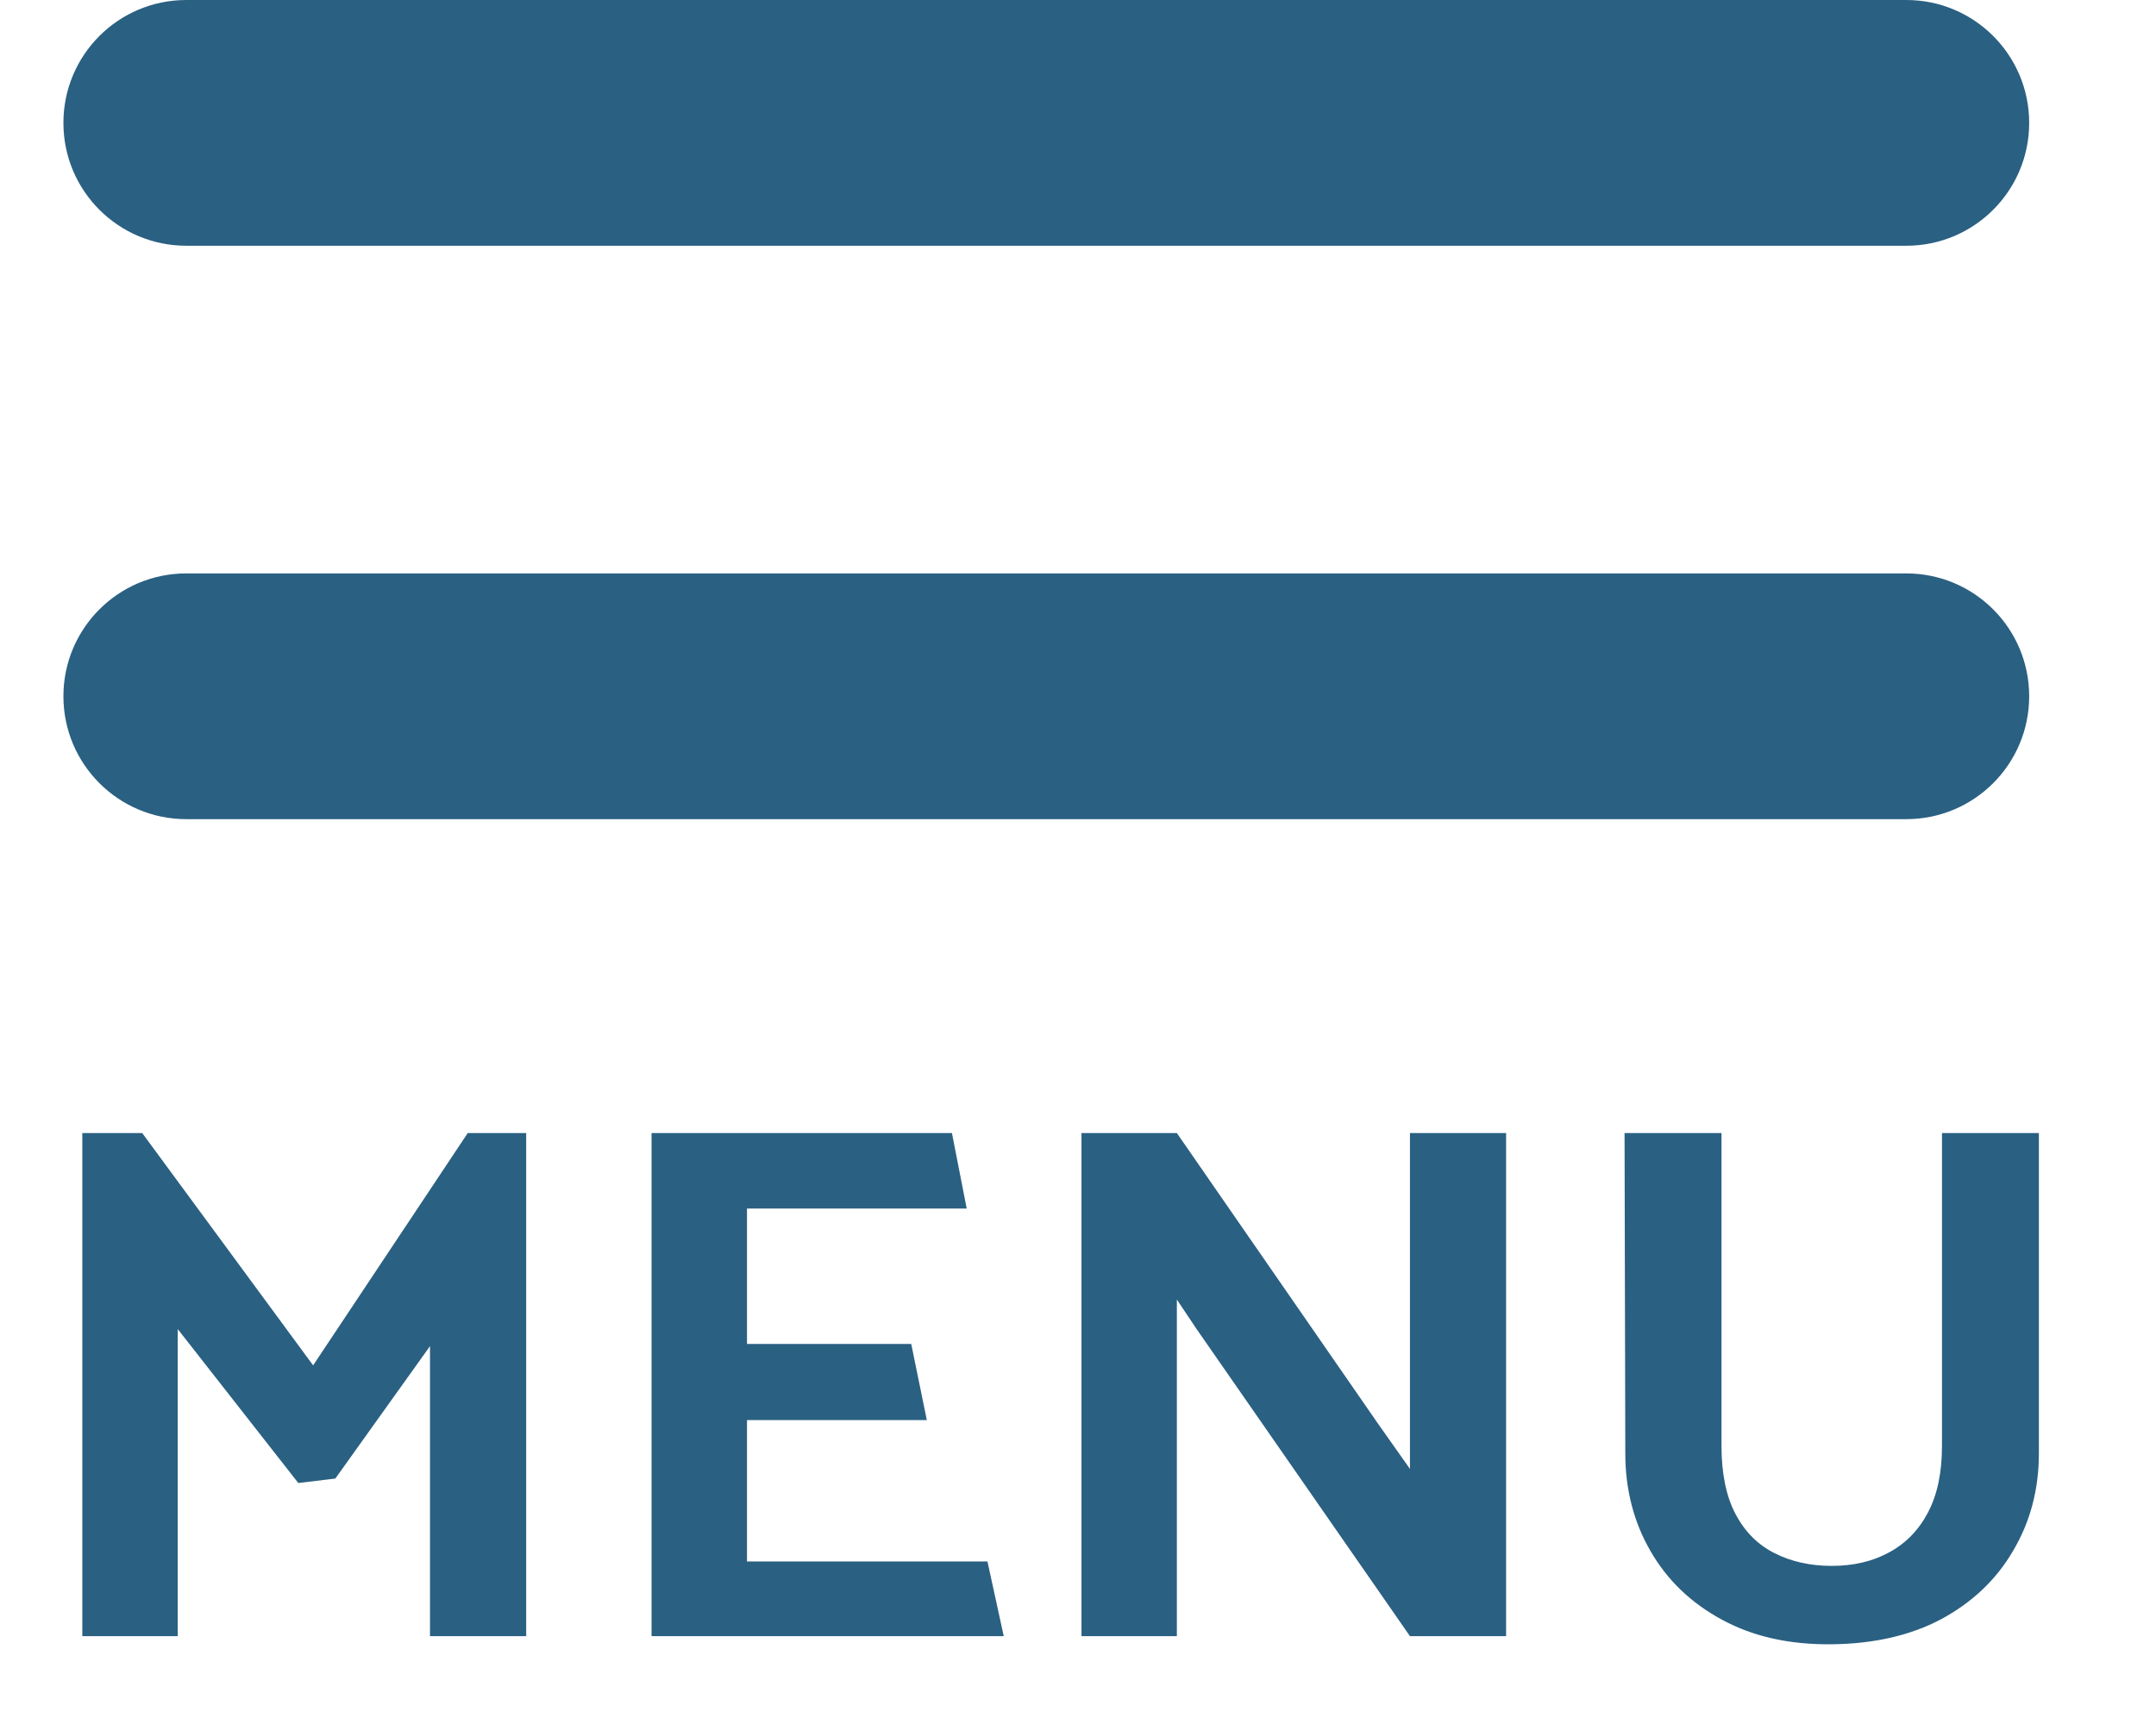
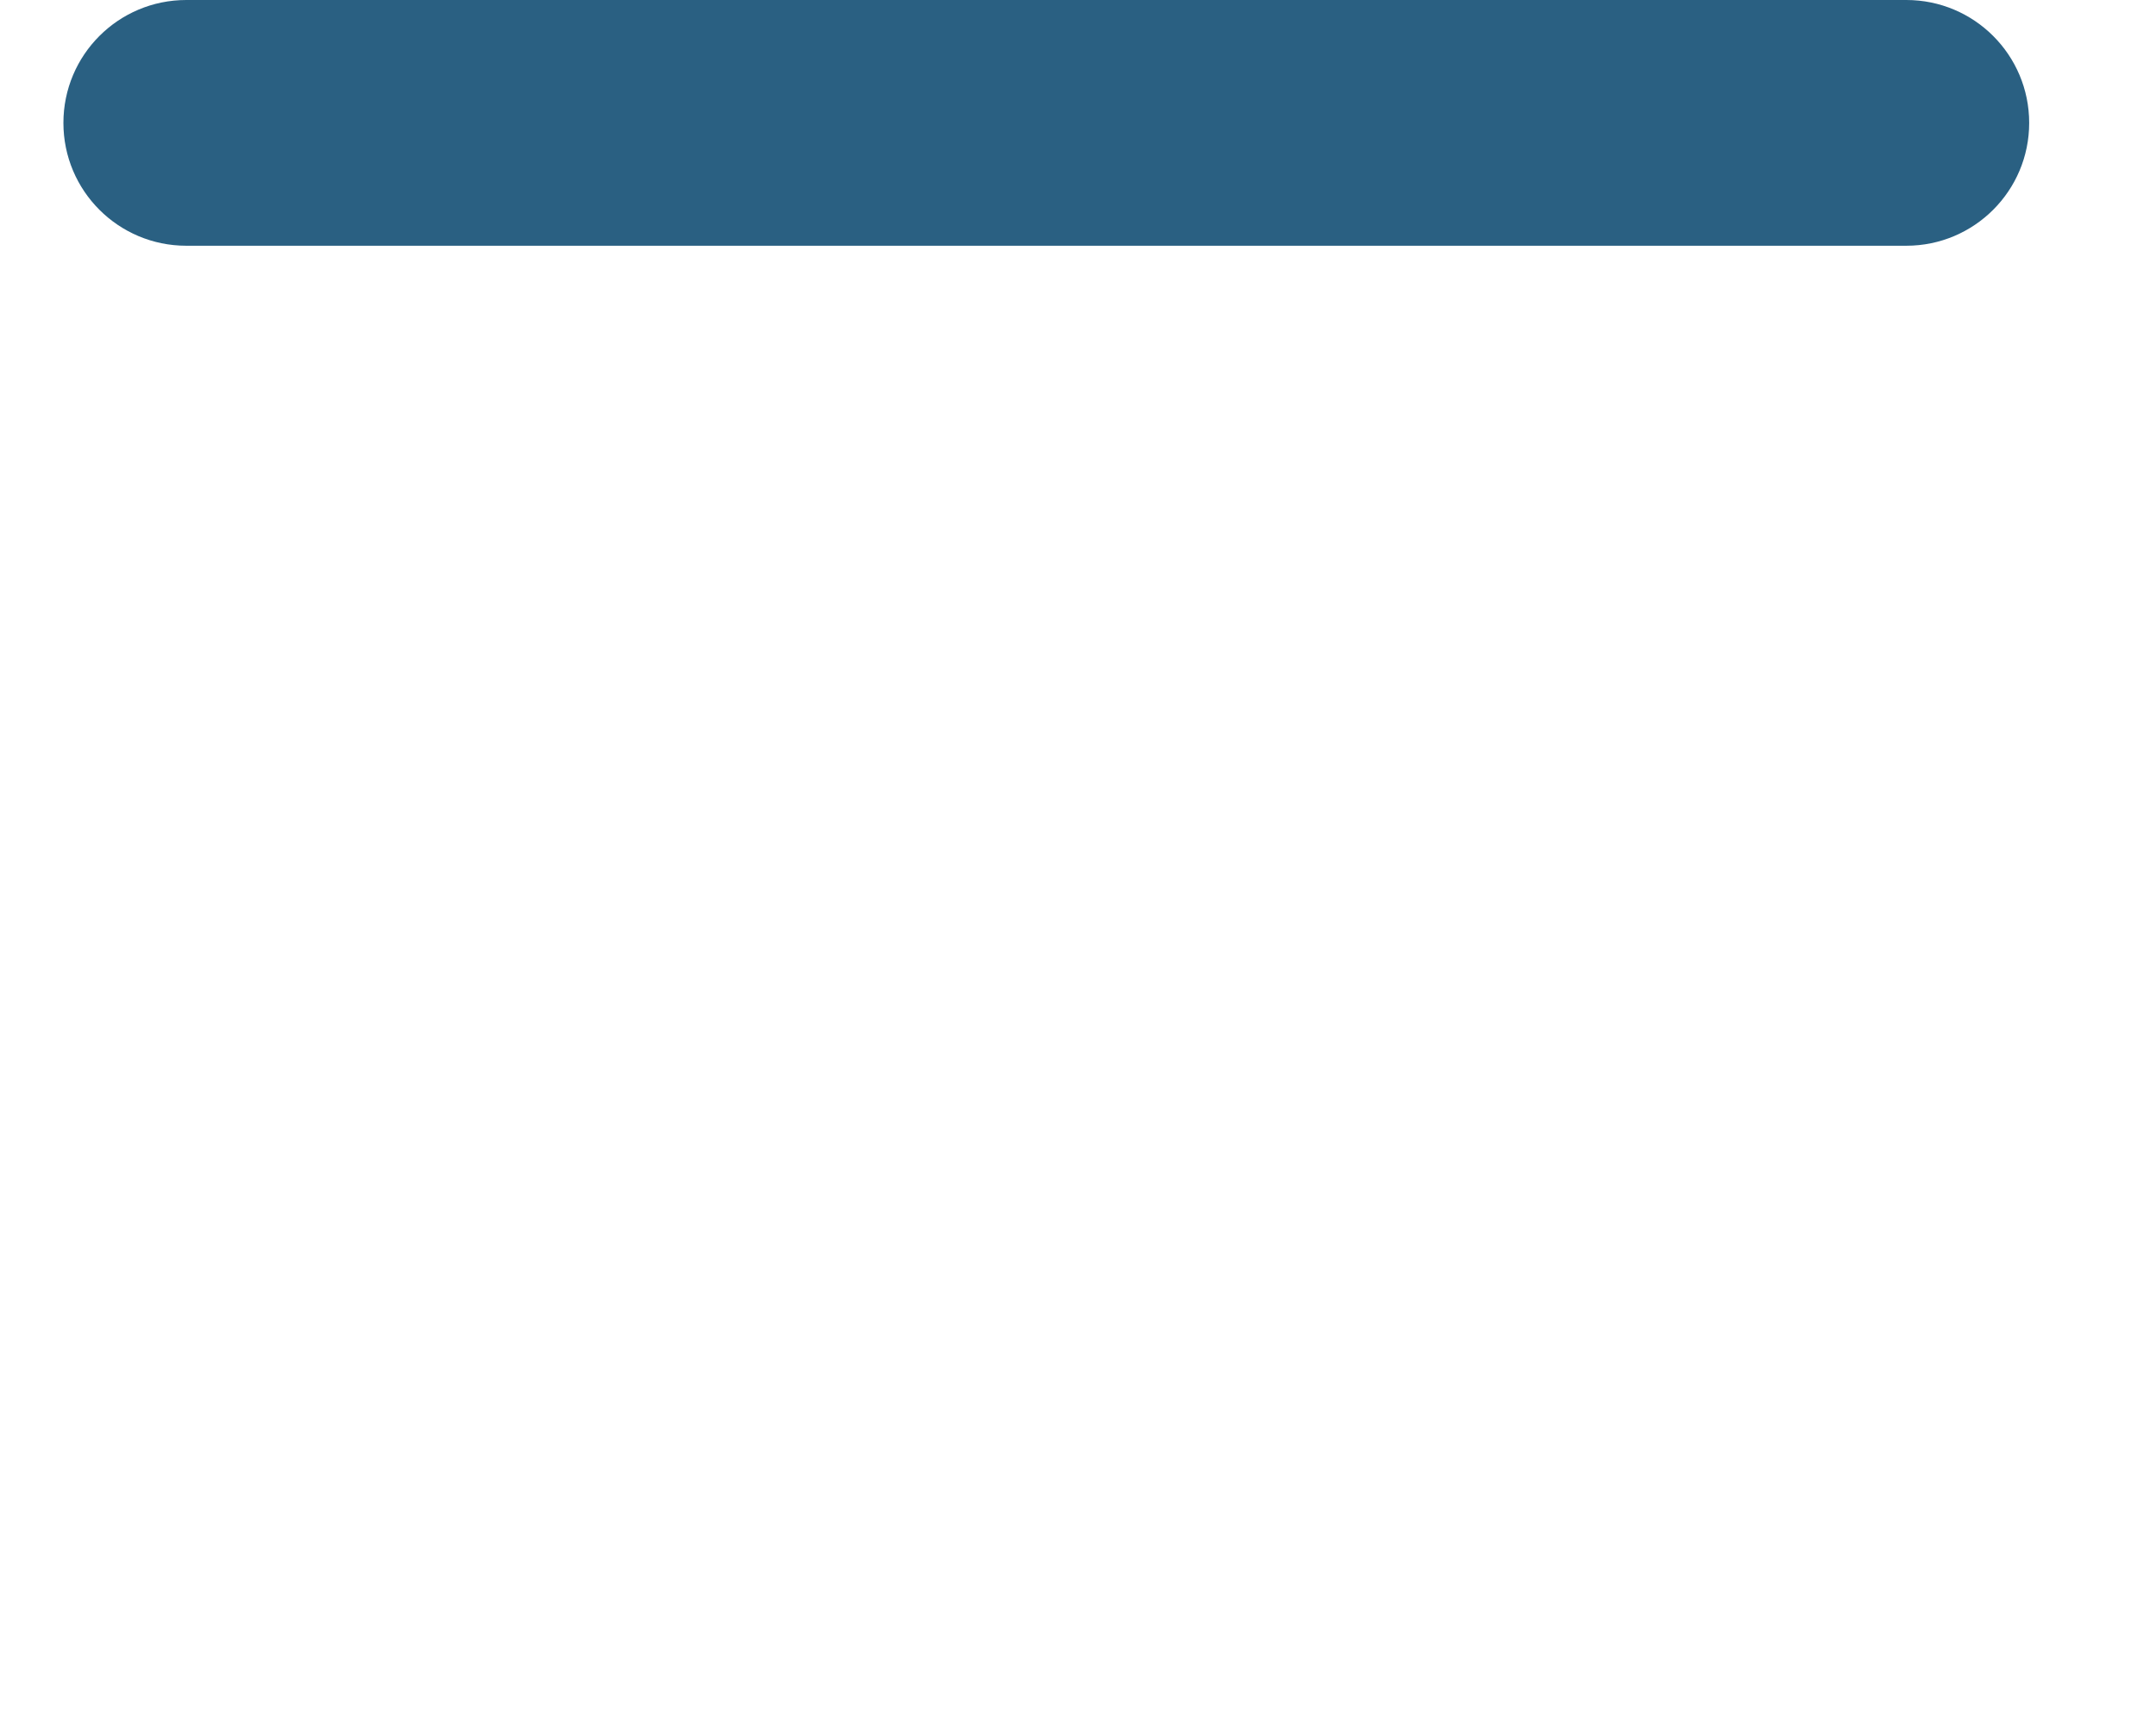
<svg xmlns="http://www.w3.org/2000/svg" width="34" height="27" viewBox="0 0 34 27" fill="none">
-   <path d="M30.062 9.042H2.938C1.867 9.042 1 9.909 1 10.979C1 12.049 1.867 12.917 2.938 12.917H30.062C31.133 12.917 32 12.049 32 10.979C32 9.909 31.133 9.042 30.062 9.042Z" fill="#2A6082" />
  <path d="M2.938 3.875H30.062C31.133 3.875 32 3.008 32 1.938C32 0.867 31.133 0 30.062 0H2.938C1.867 0 1 0.867 1 1.938C1 3.008 1.867 3.875 2.938 3.875Z" fill="#2A6082" />
-   <path d="M5.288 23.315L4.704 23.385L2.803 20.958V25.8H1.298V17.867H2.243L4.938 21.53L7.376 17.867H8.298V25.8H6.781V21.227L5.288 23.315ZM15.829 25.8H10.275V17.867H15.012L15.245 19.057H11.78V21.192H14.37L14.616 22.393H11.78V24.622H15.572L15.829 25.8ZM18.559 25.8H17.055V17.867H18.559L21.733 22.452L22.235 23.163V17.867H23.751V25.8H22.235L18.863 20.947L18.559 20.492V25.8ZM27.148 17.867V22.802C27.148 23.237 27.222 23.595 27.369 23.875C27.517 24.155 27.723 24.361 27.988 24.493C28.252 24.626 28.552 24.692 28.886 24.692C29.228 24.692 29.528 24.622 29.785 24.482C30.049 24.342 30.255 24.132 30.403 23.852C30.551 23.572 30.625 23.222 30.625 22.802V17.867H32.153V22.918C32.153 23.486 32.017 24 31.744 24.458C31.48 24.91 31.103 25.267 30.613 25.532C30.131 25.788 29.555 25.921 28.886 25.928C28.225 25.936 27.649 25.808 27.16 25.543C26.669 25.279 26.292 24.917 26.028 24.458C25.763 24 25.631 23.486 25.631 22.918L25.619 17.867H27.148Z" fill="#2A6082" />
</svg>